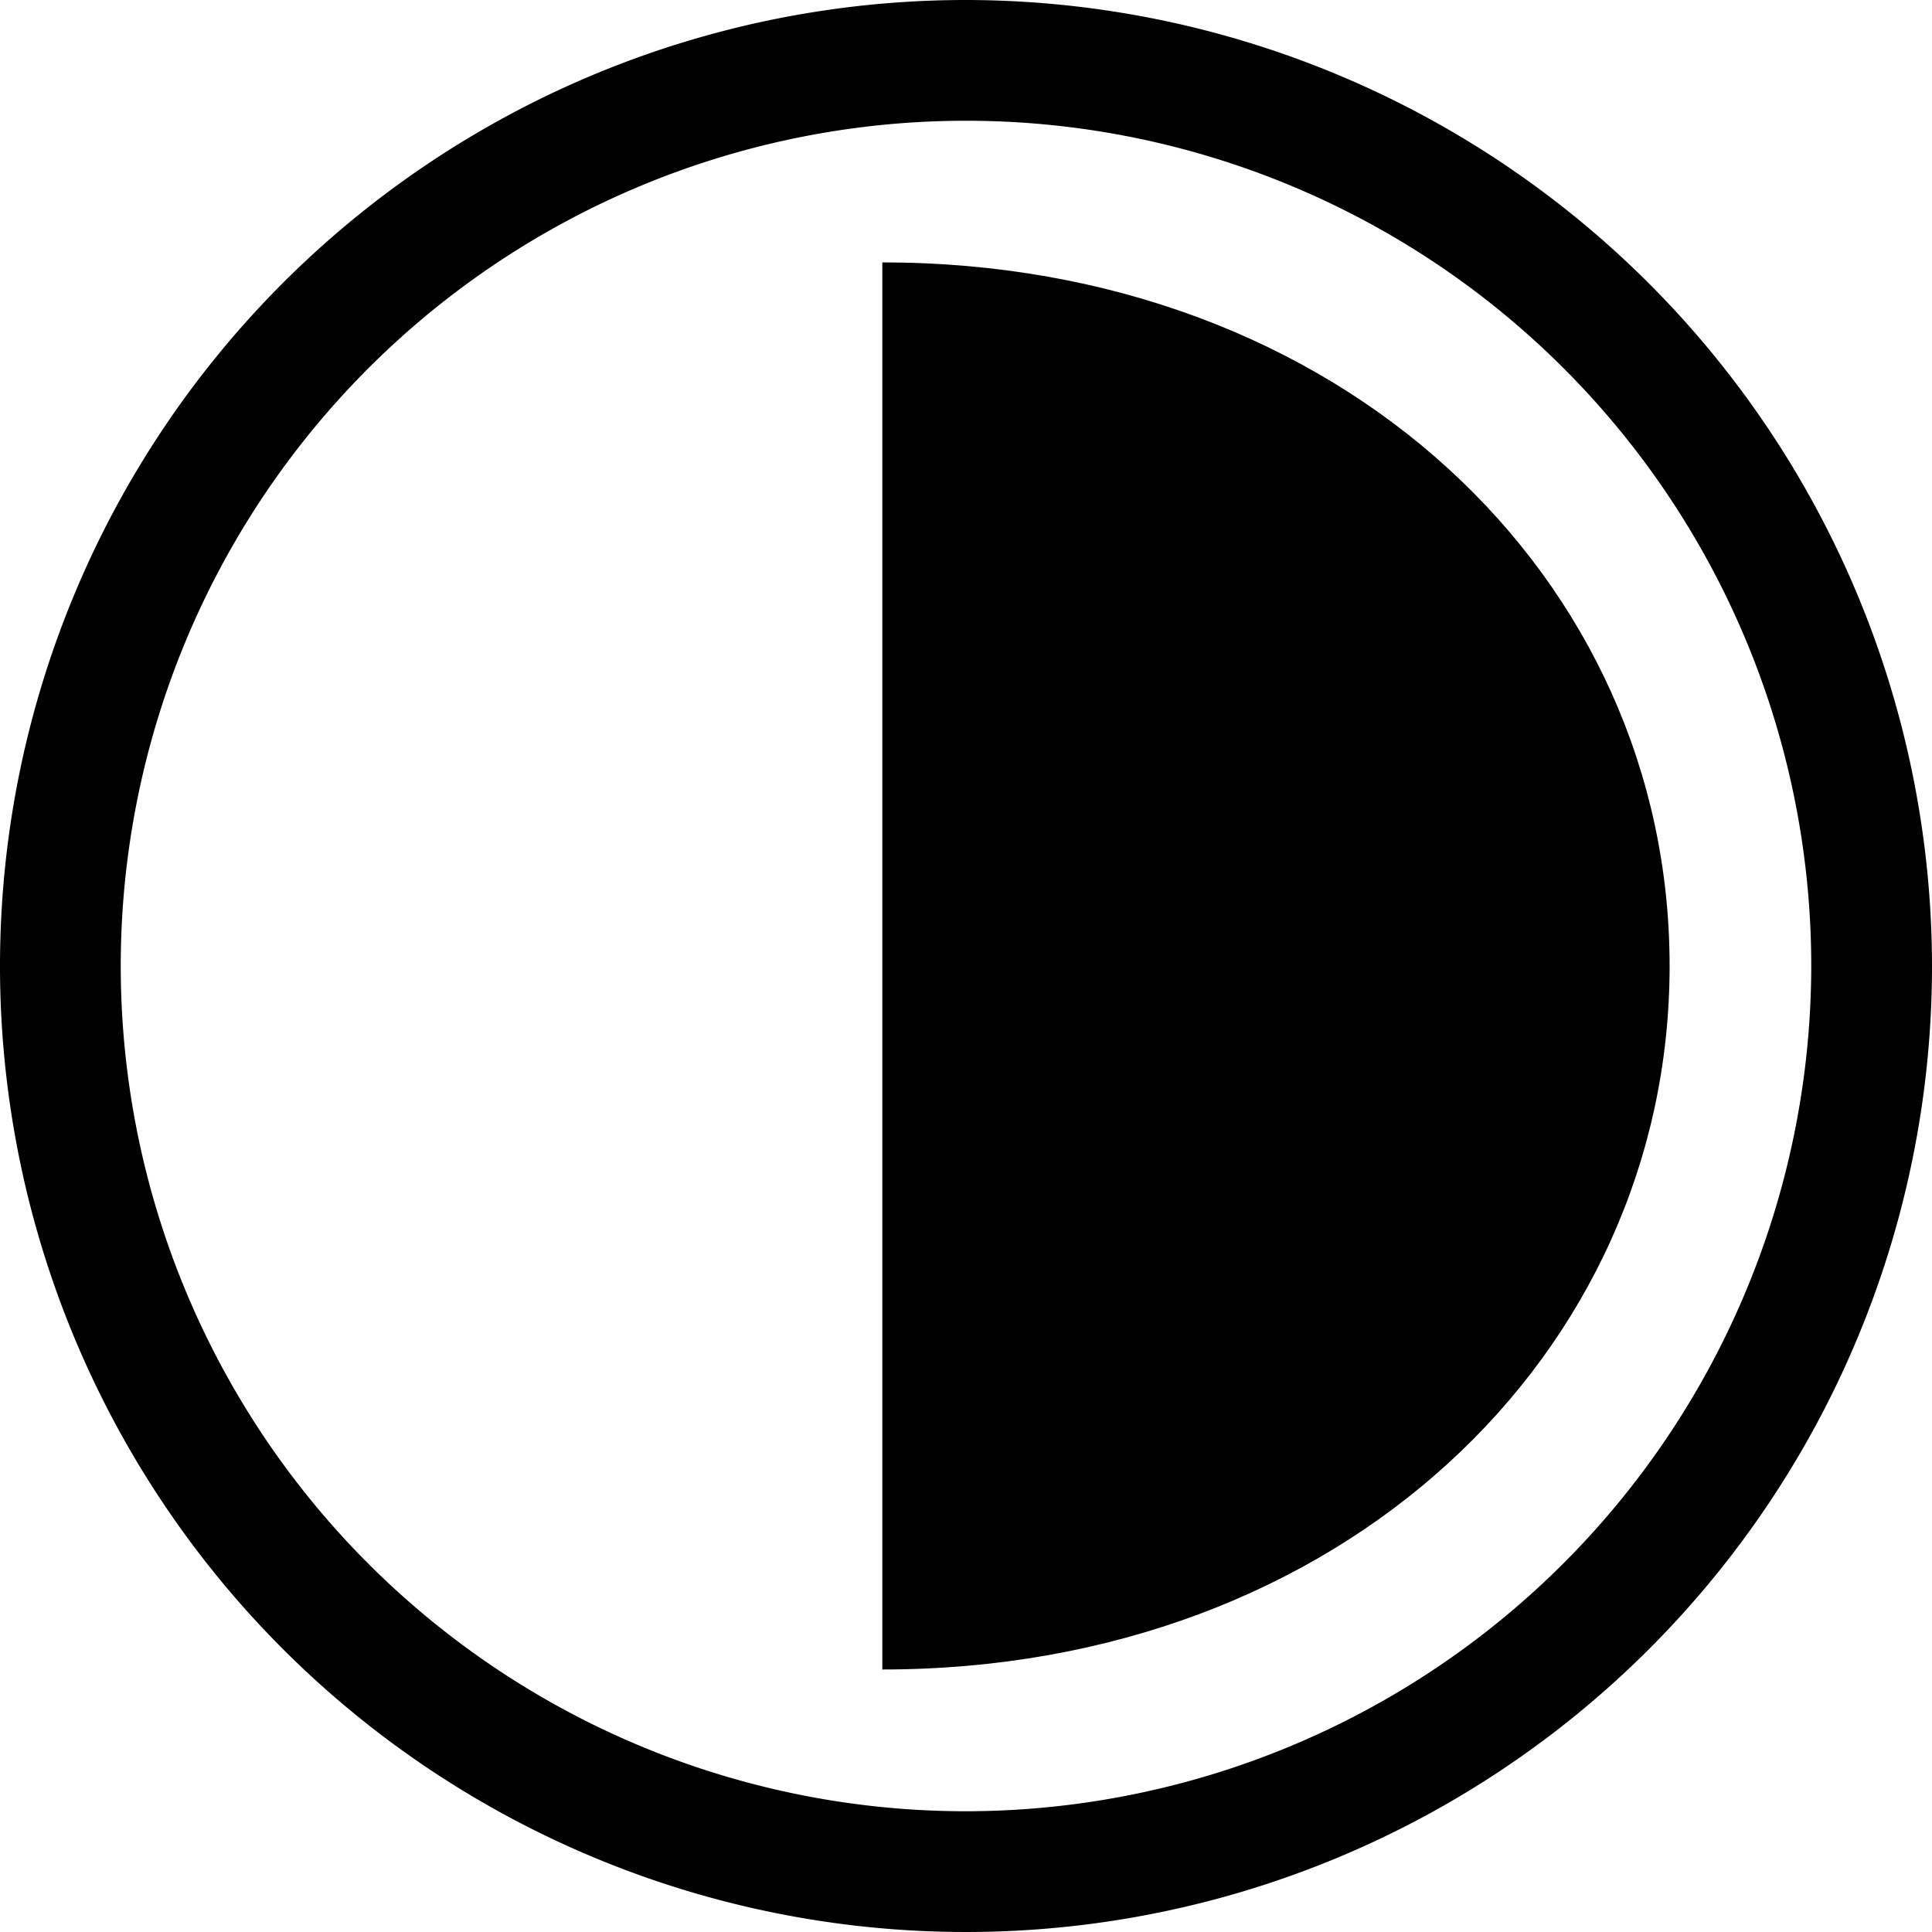
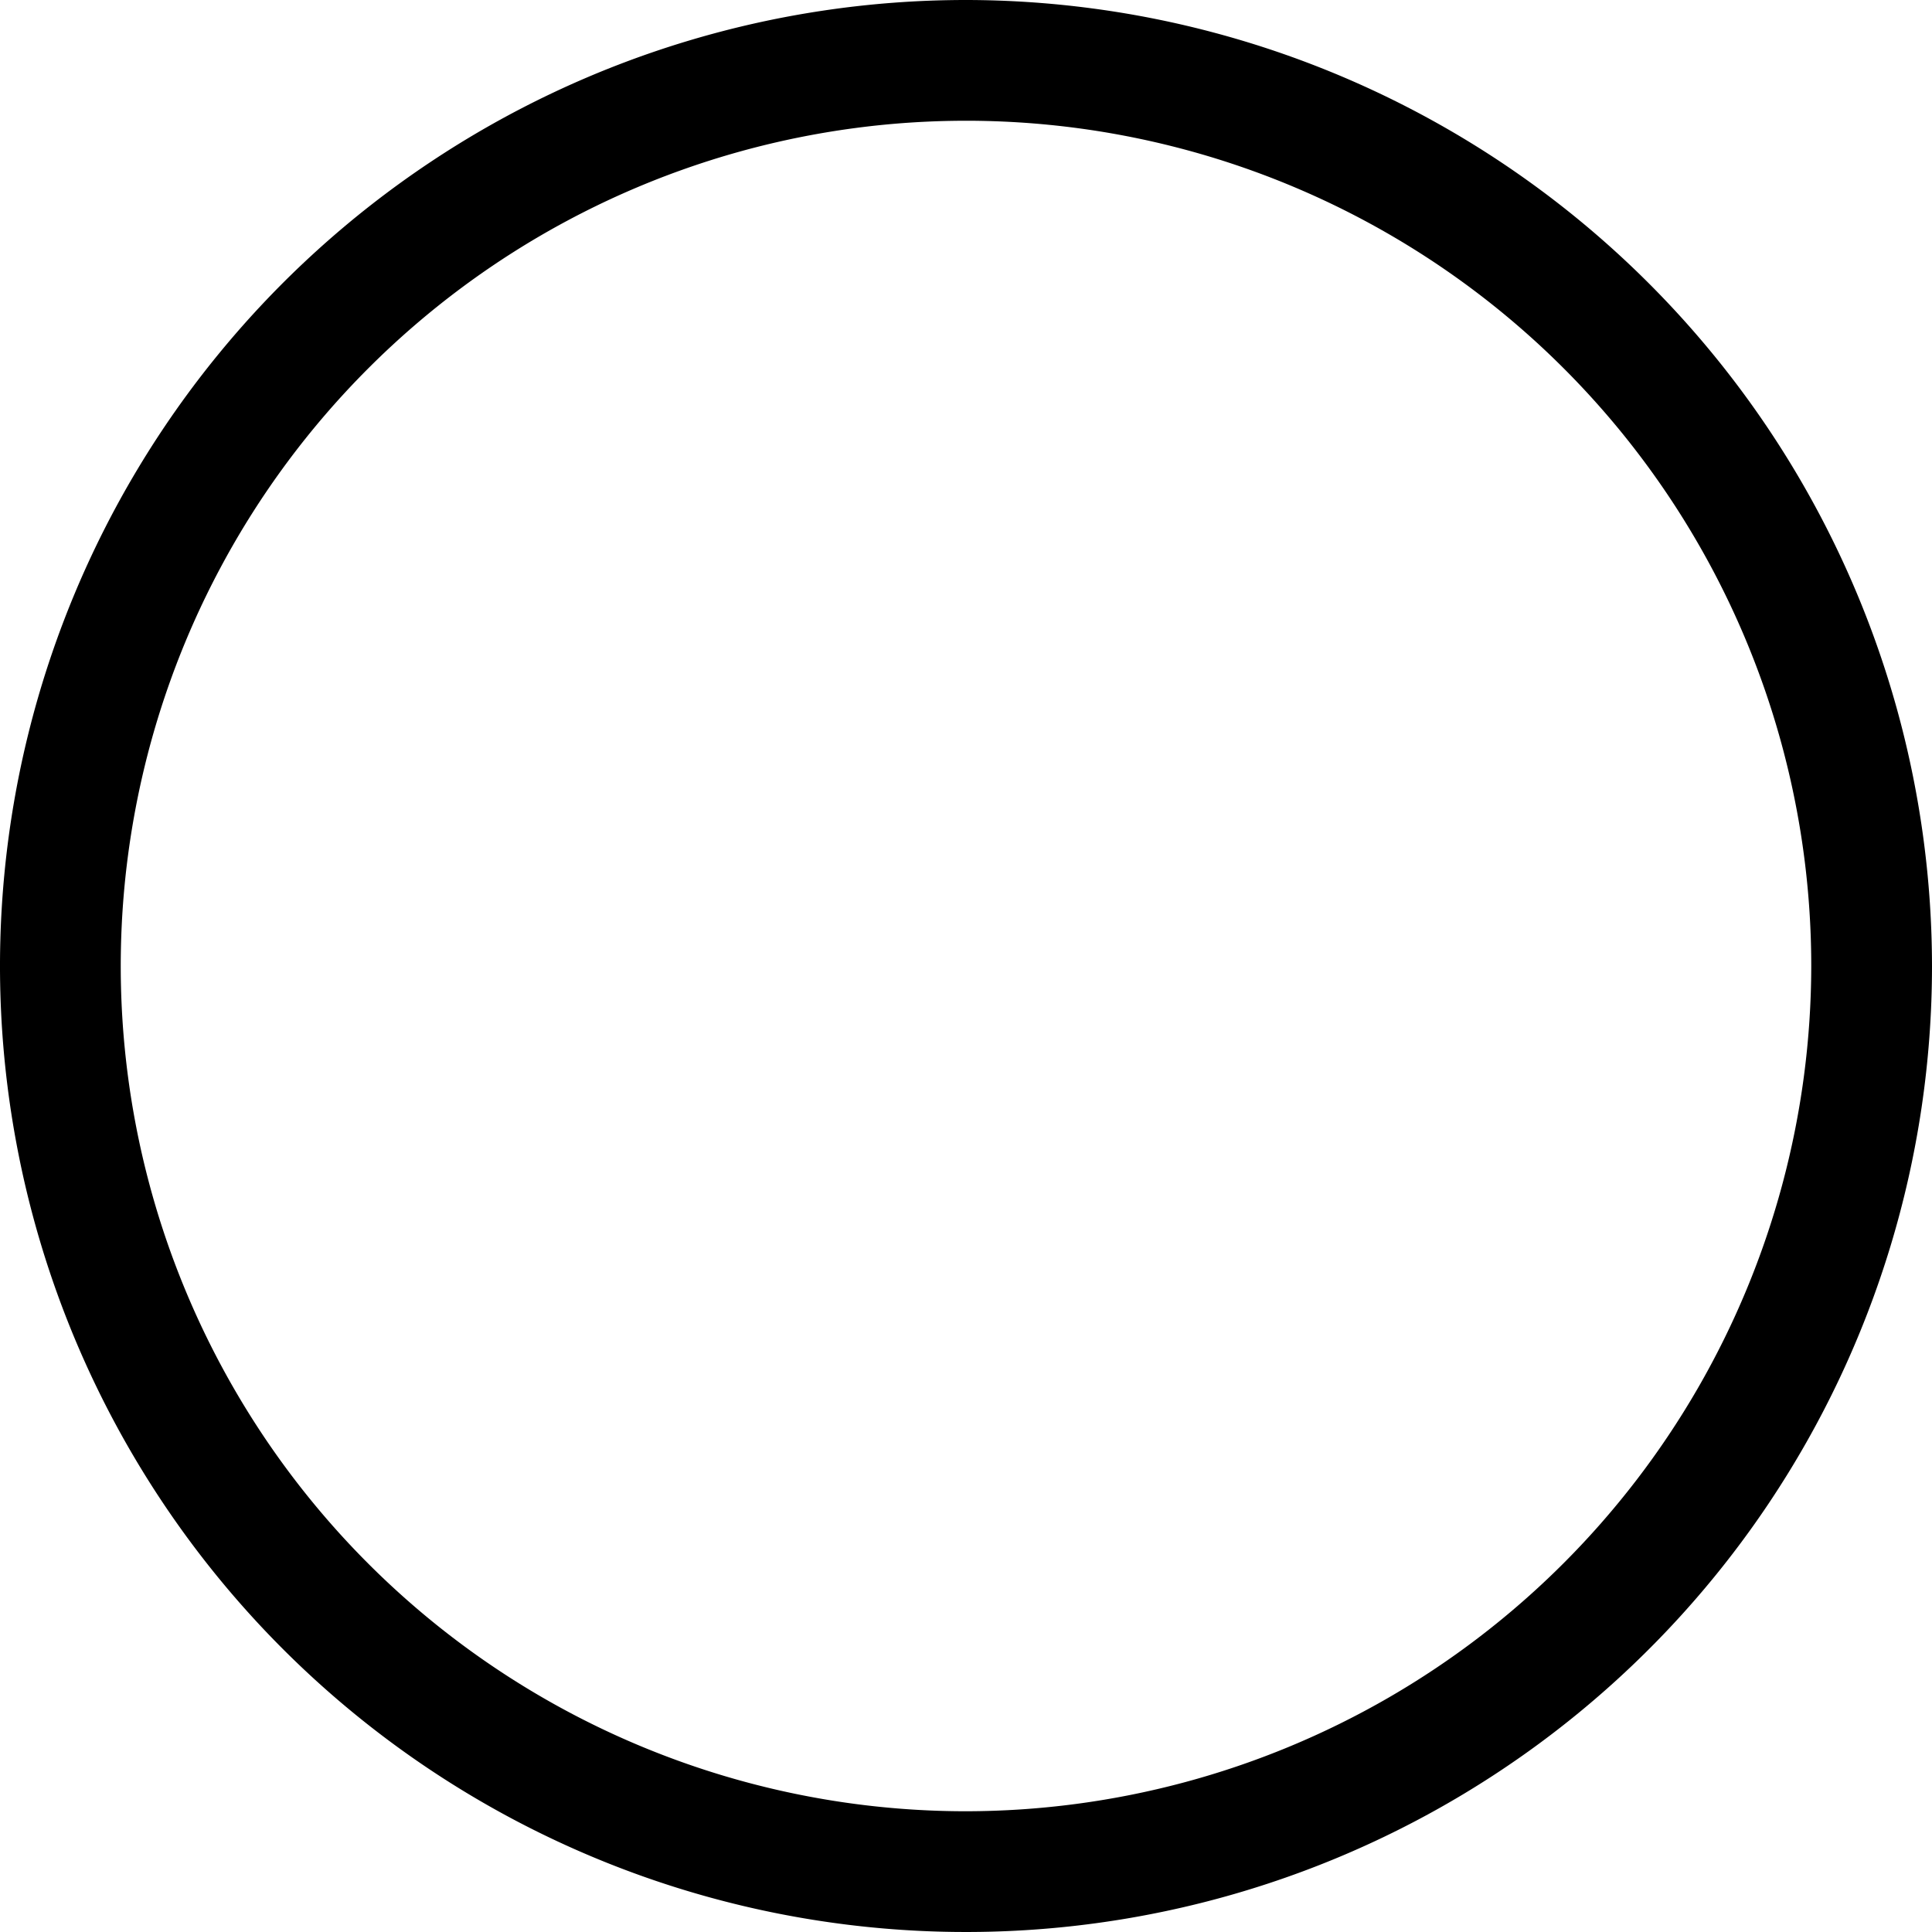
<svg xmlns="http://www.w3.org/2000/svg" id="contrast" width="16" height="16" viewBox="0 0 16 16">
  <g id="Group_14" data-name="Group 14">
    <g id="Group_13" data-name="Group 13">
      <path id="Path_85" data-name="Path 85" d="M8,0a8,8,0,1,0,8,8A8.009,8.009,0,0,0,8,0ZM8,15a7,7,0,1,1,7-7A7.008,7.008,0,0,1,8,15Z" />
    </g>
  </g>
  <g id="Group_16" data-name="Group 16" transform="translate(7.307 2.173)">
    <g id="Group_15" data-name="Group 15">
-       <path id="Path_86" data-name="Path 86" d="M256,64V75.653c3.8,0,6.52-2.609,6.52-5.827S259.8,64,256,64Z" transform="translate(-256 -64)" />
-     </g>
+       </g>
  </g>
</svg>